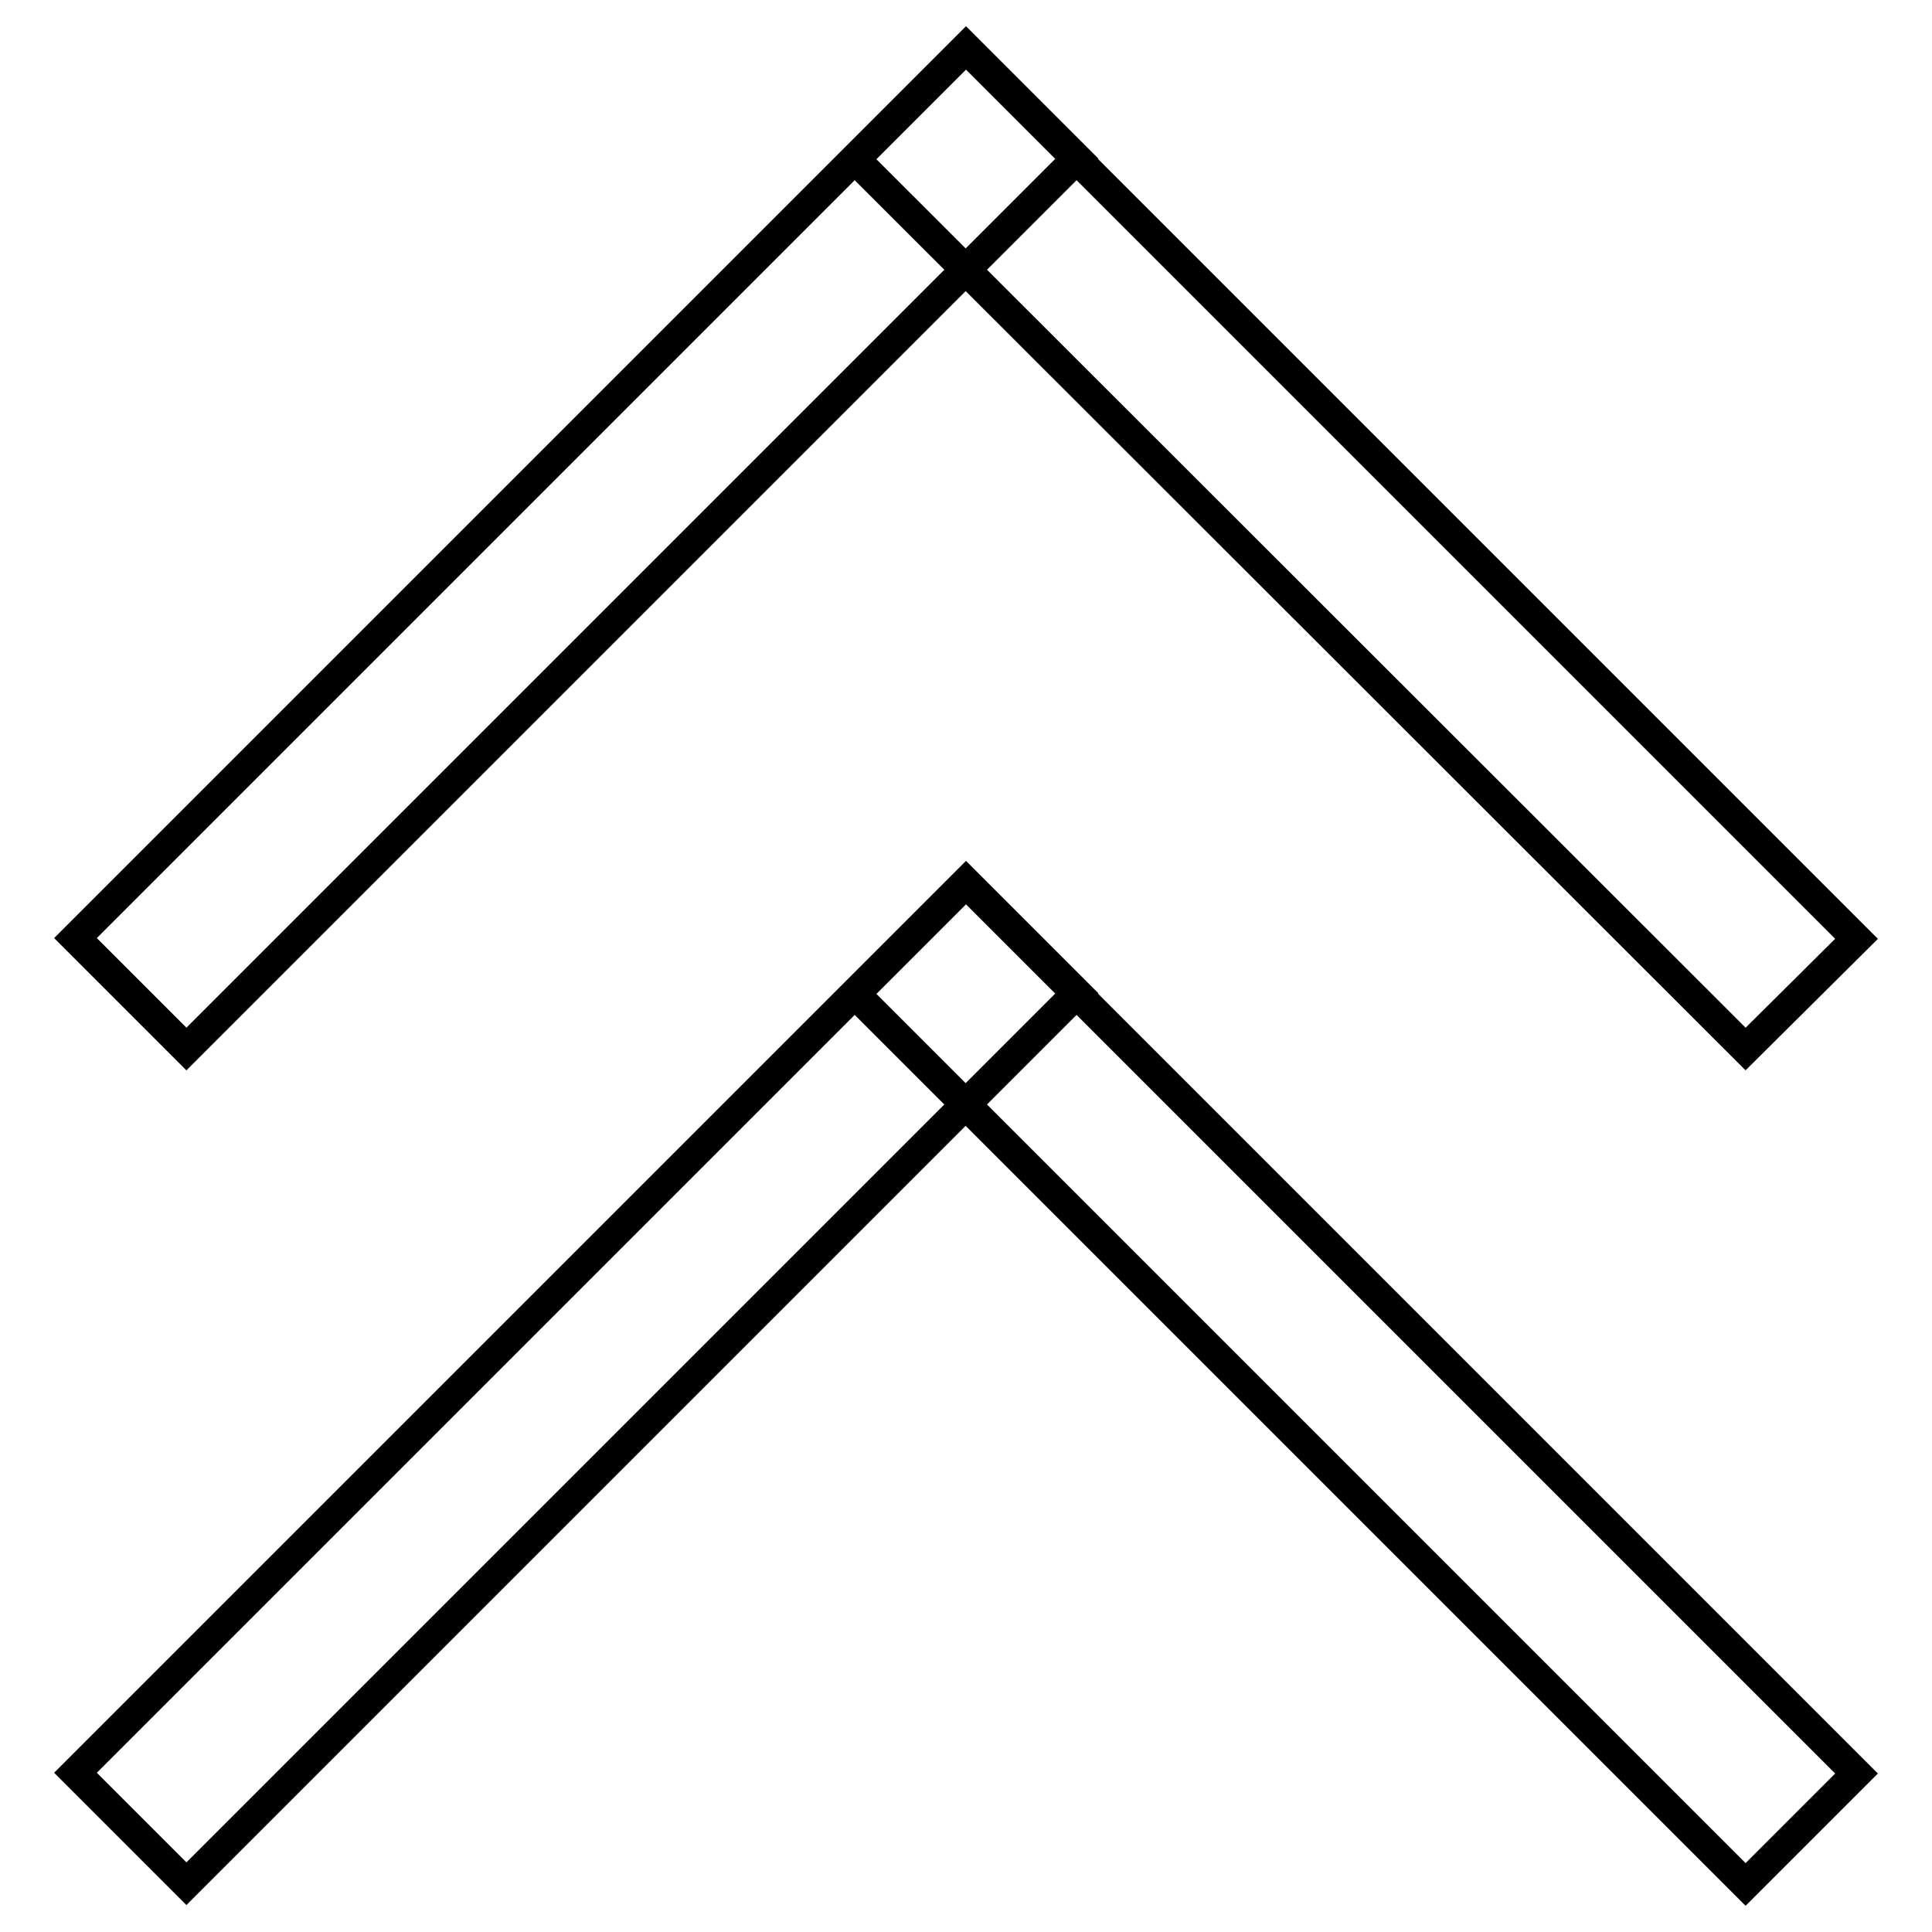
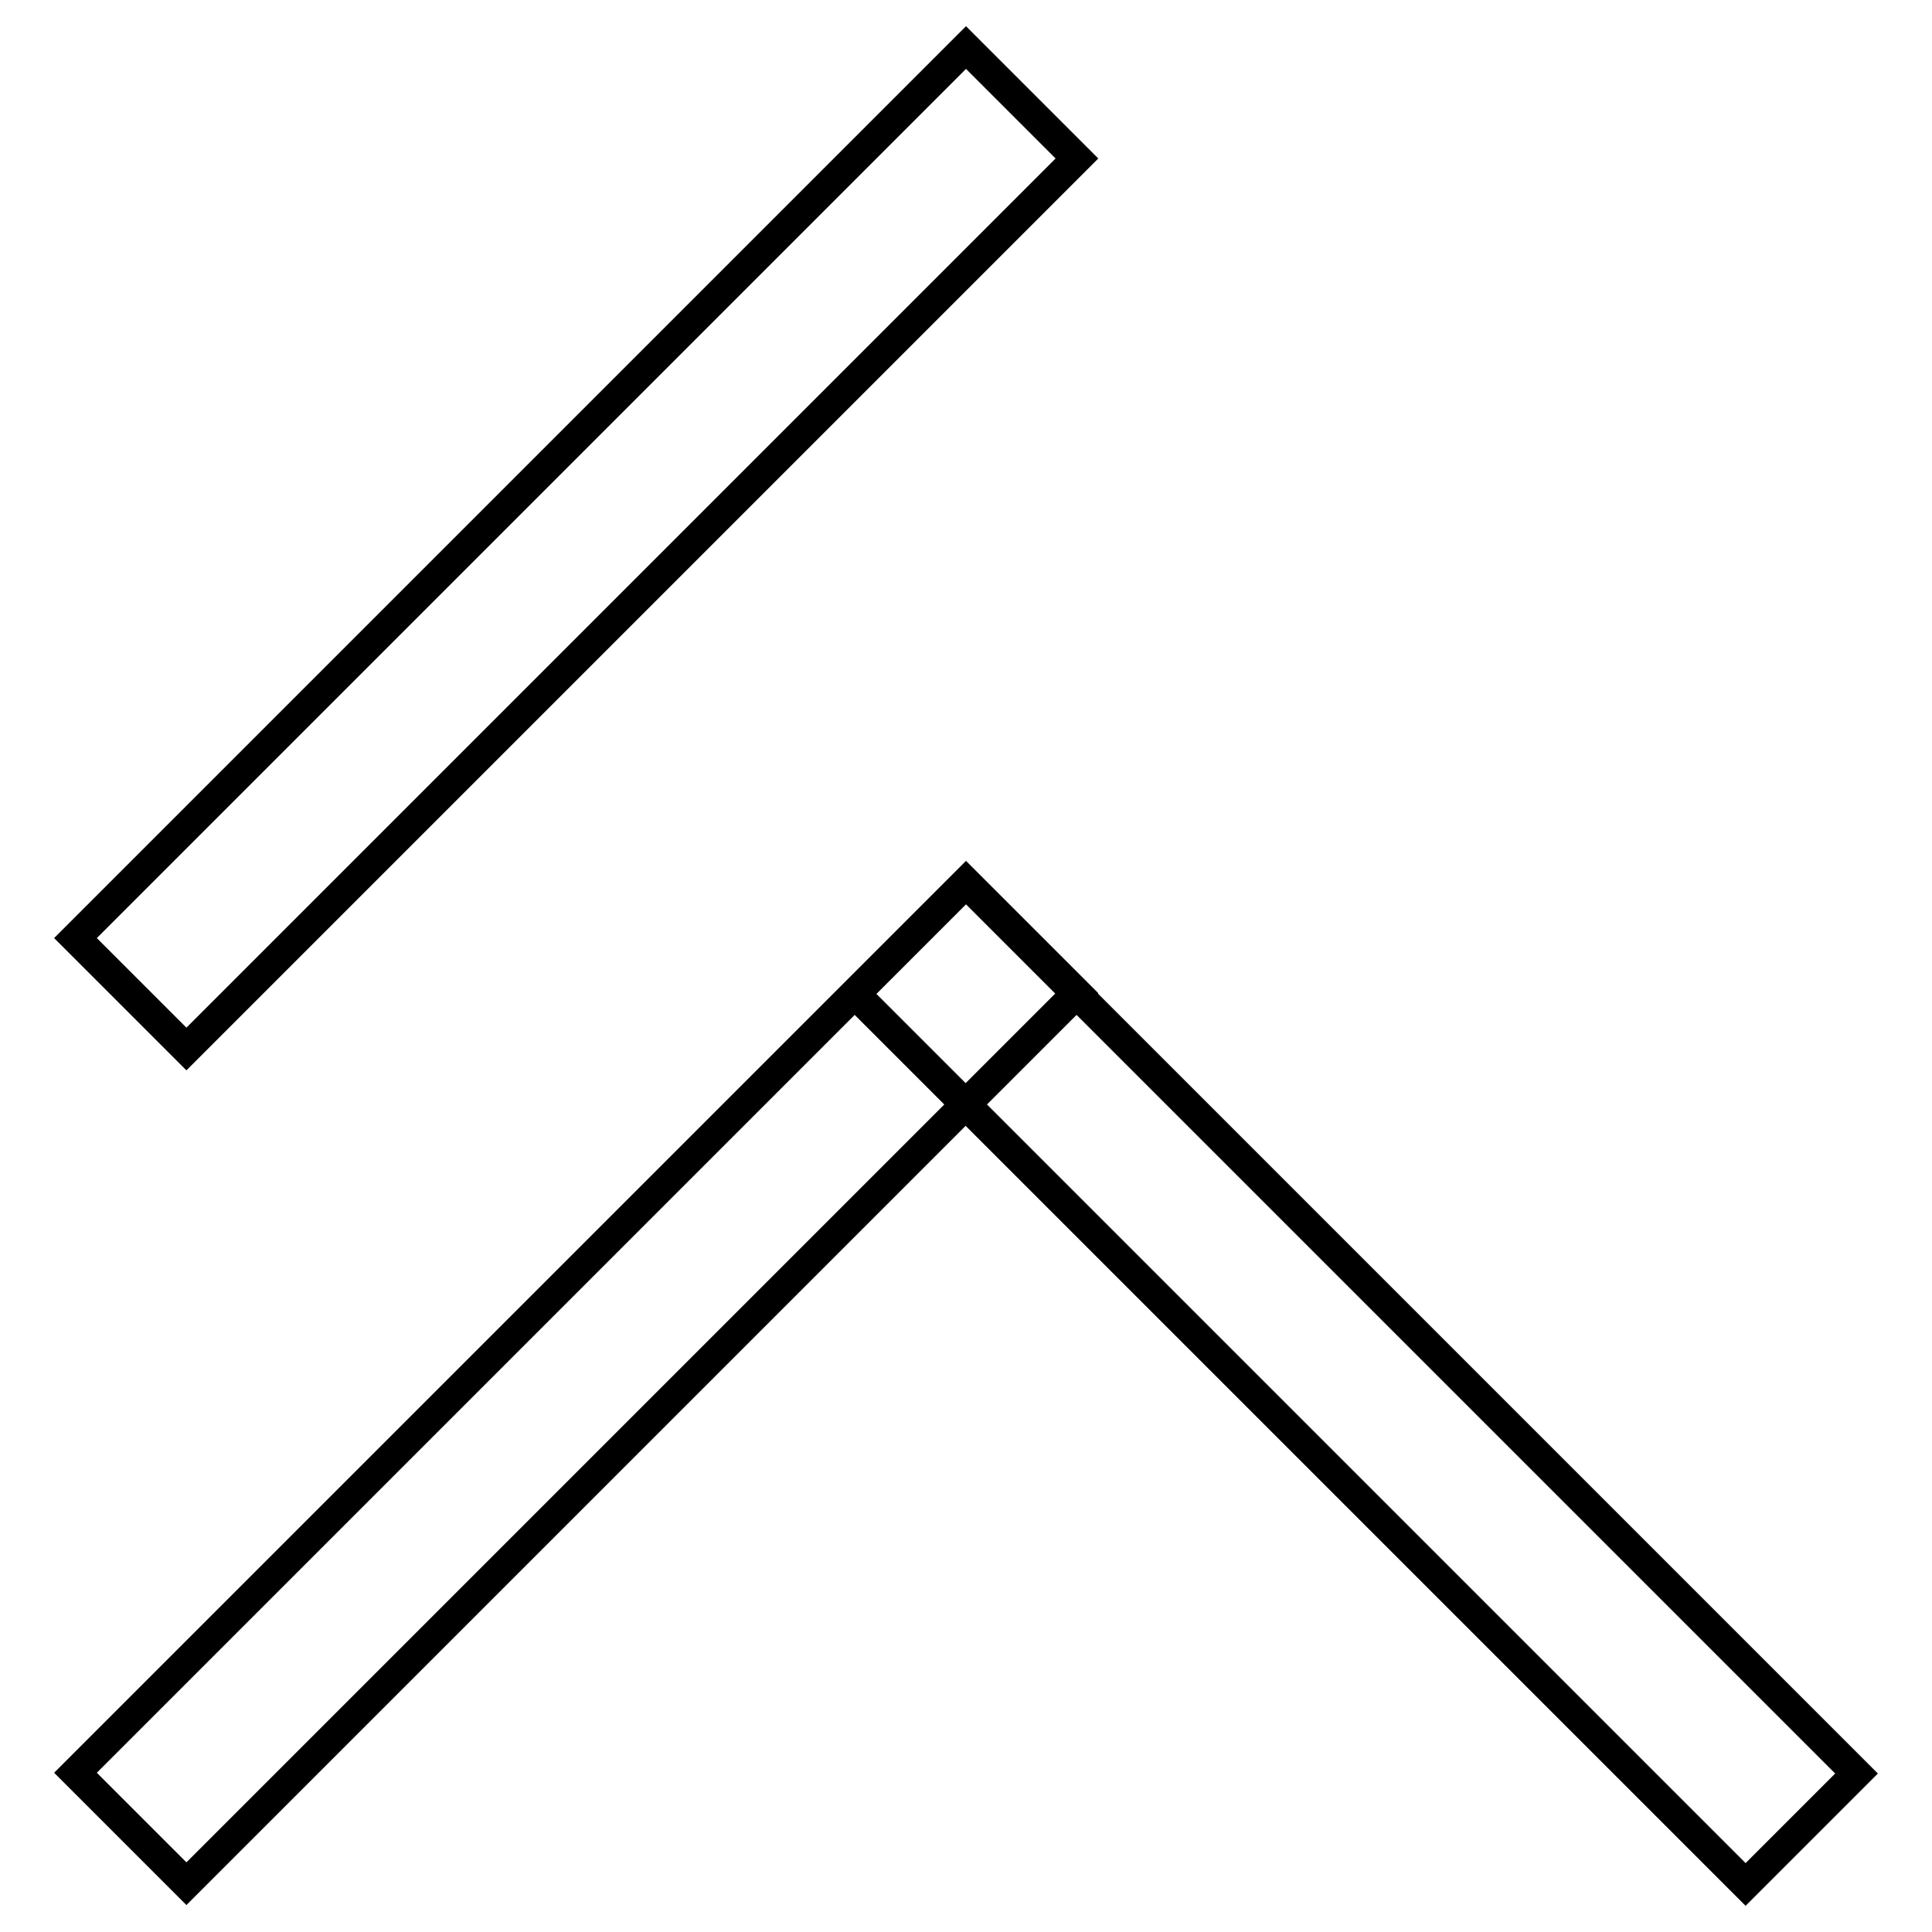
<svg xmlns="http://www.w3.org/2000/svg" version="1.1" x="0px" y="0px" viewBox="0 0 256 256" enable-background="new 0 0 256 256" xml:space="preserve">
  <g>
    <g>
      <path stroke-width="4" fill-opacity="0" stroke="#000000" d="M24.7,139L10,124.3l118-118l14.7,14.7L24.7,139z" />
-       <path stroke-width="4" fill-opacity="0" stroke="#000000" d="M113.3,21.1L128,6.4l118,118L231.3,139L113.3,21.1z" />
      <path stroke-width="4" fill-opacity="0" stroke="#000000" d="M24.7,249.6L10,234.9l118-118l14.7,14.7L24.7,249.6z" />
      <path stroke-width="4" fill-opacity="0" stroke="#000000" d="M113.3,131.7L128,117l118,118l-14.7,14.7L113.3,131.7L113.3,131.7z" />
    </g>
  </g>
</svg>